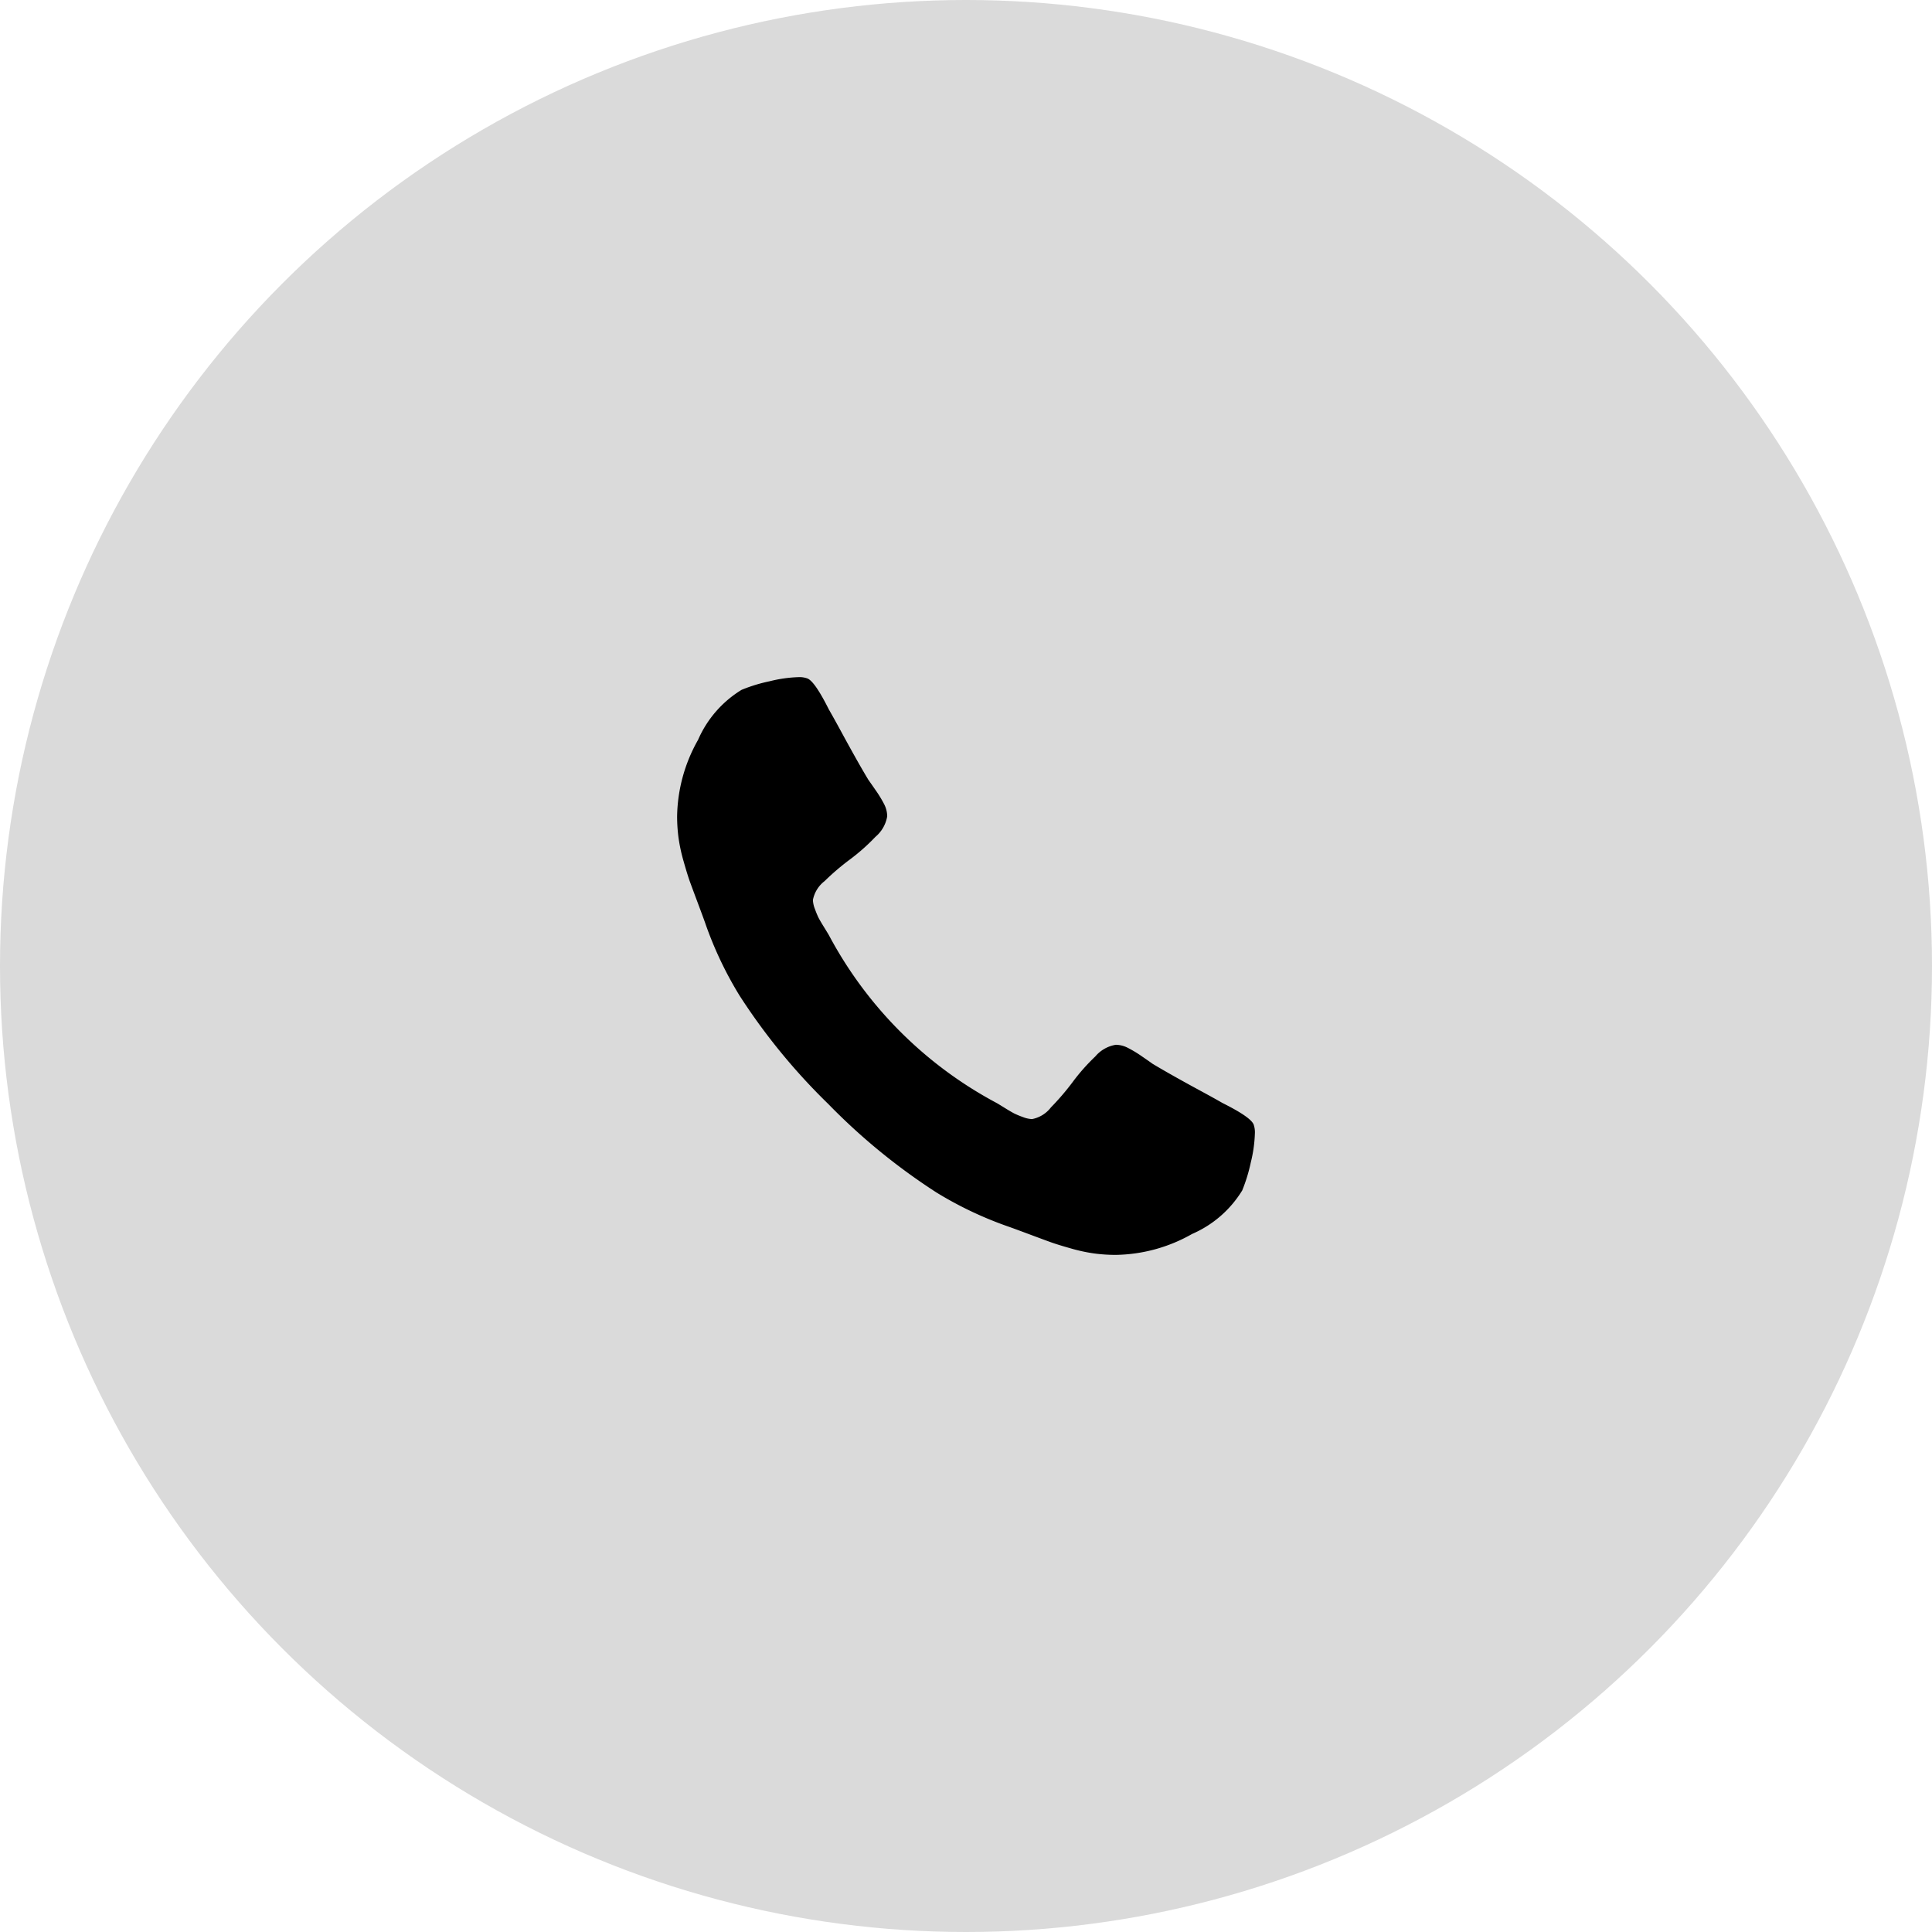
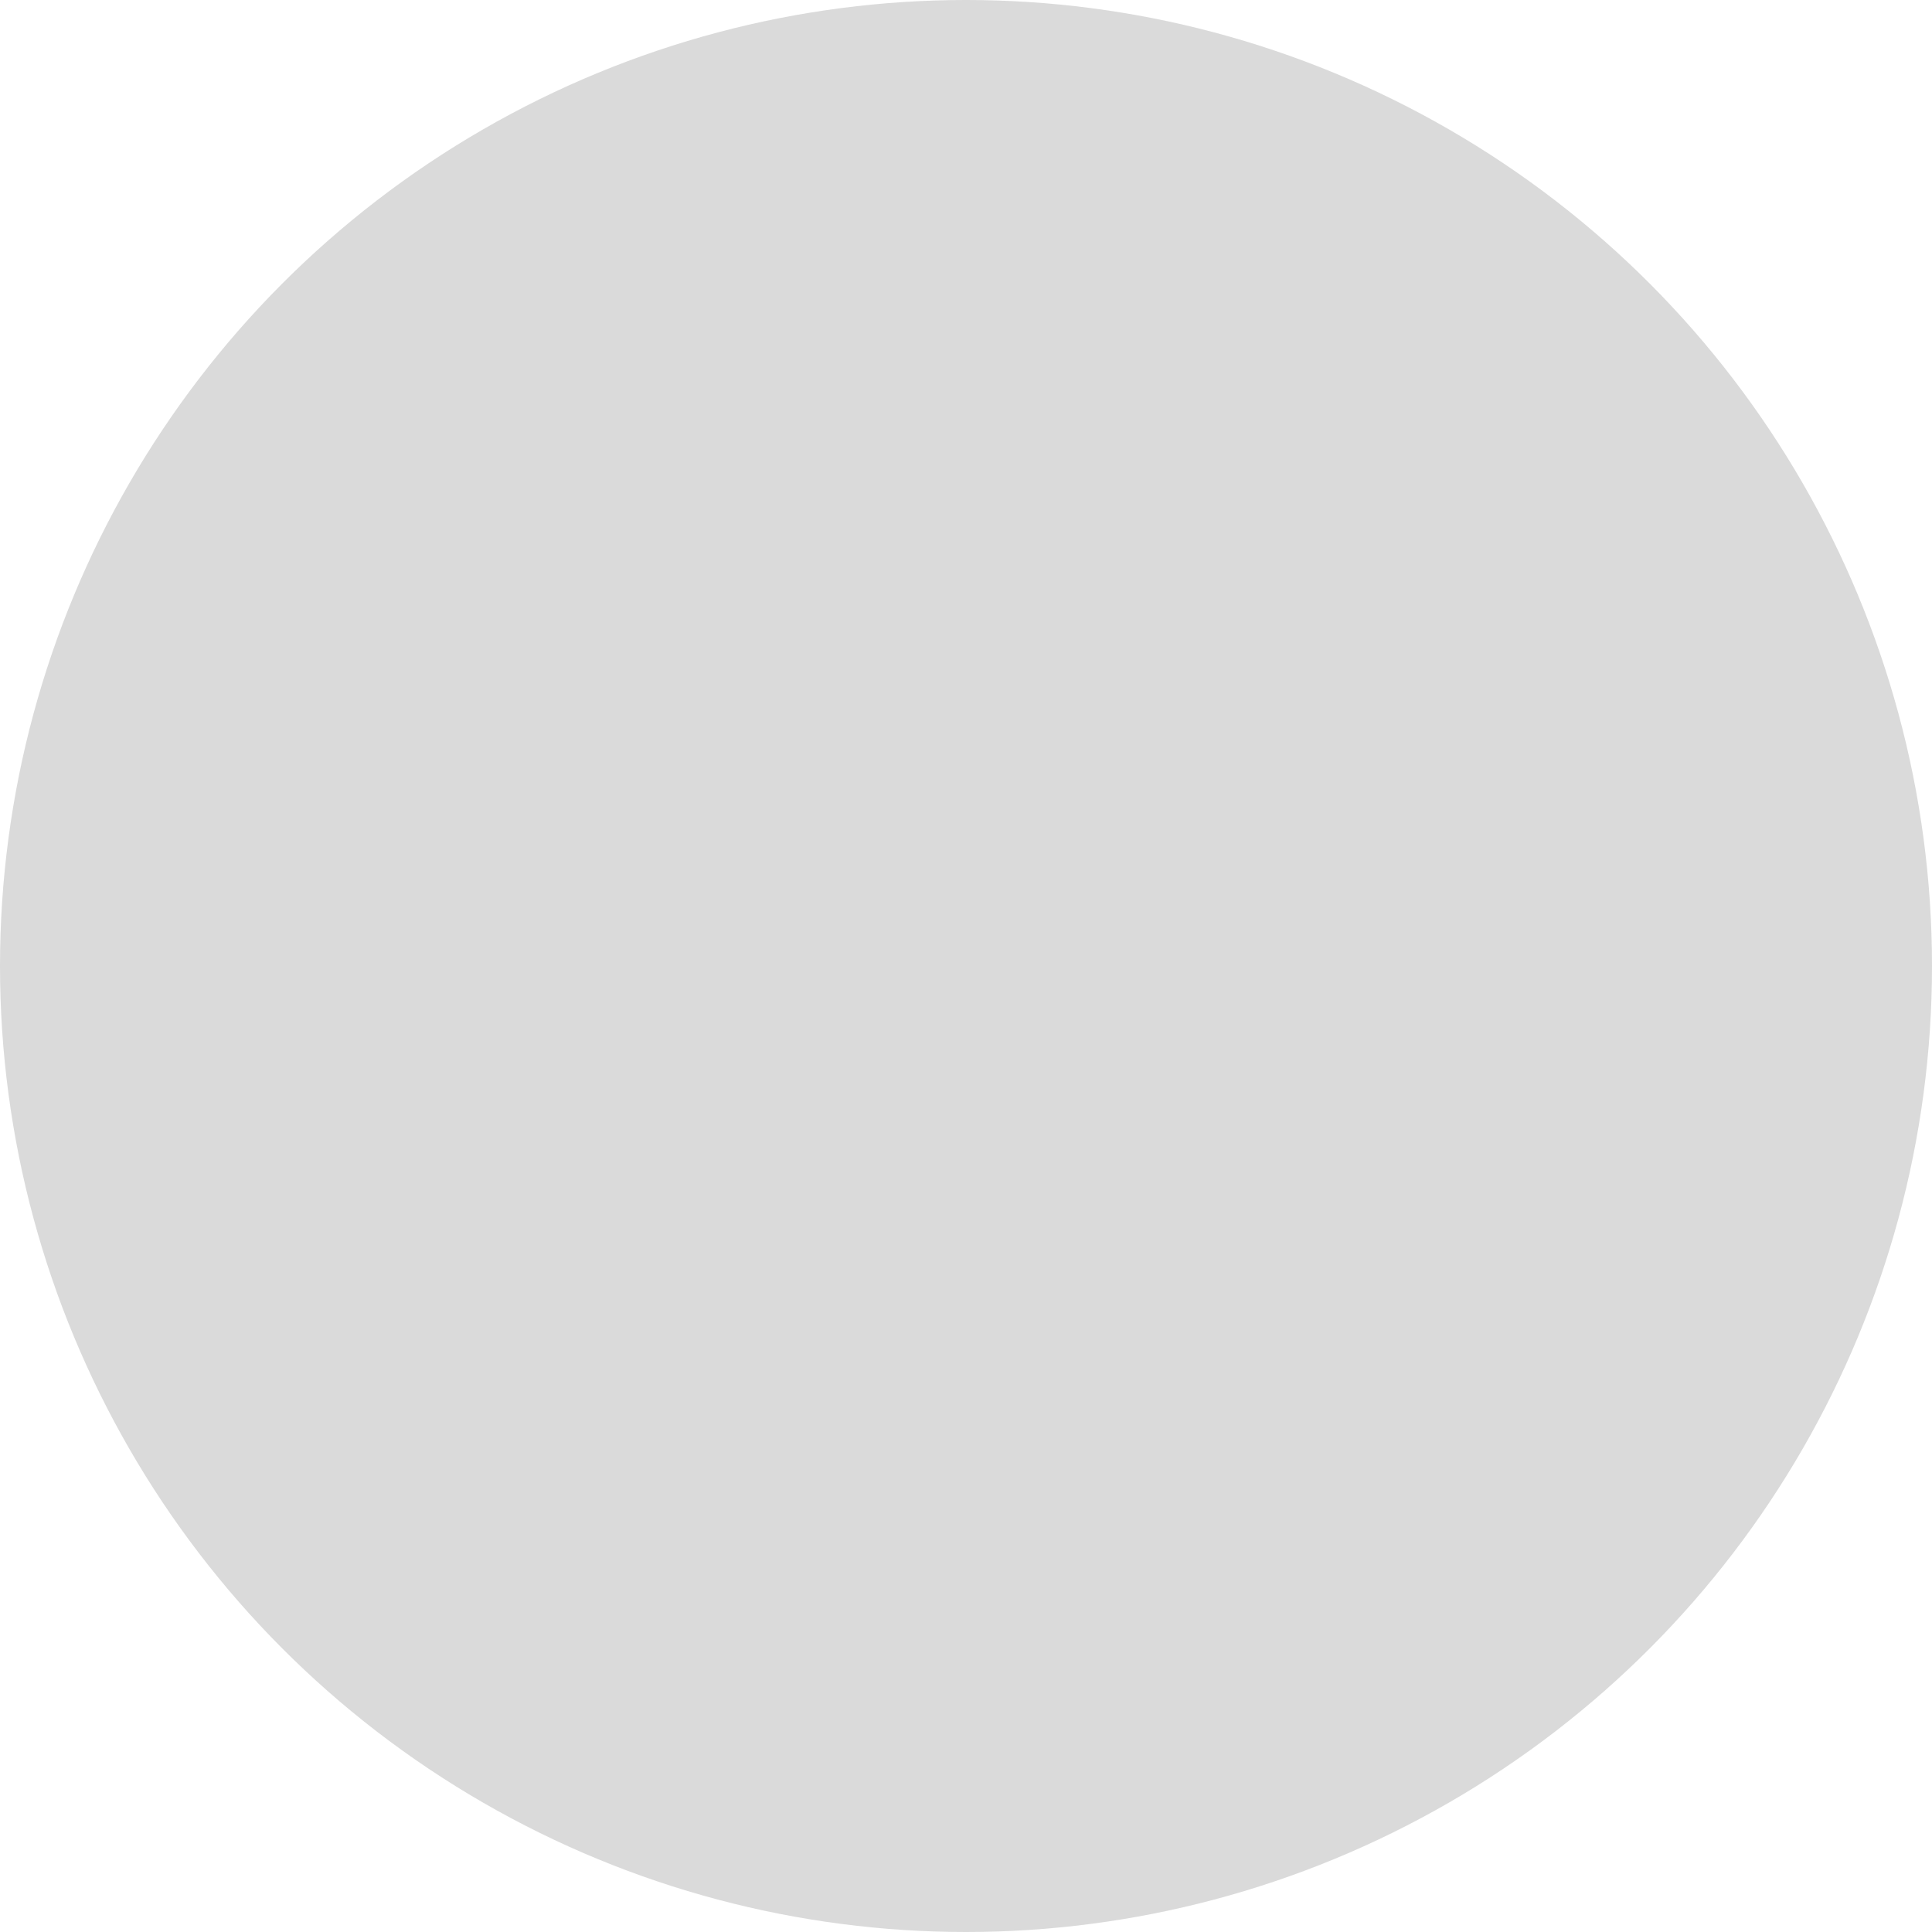
<svg xmlns="http://www.w3.org/2000/svg" id="e1f12496-6c7d-45ac-87c8-65a0ce9dbfaf" data-name="Layer 1" width="55" height="55" viewBox="0 0 55 55">
  <circle id="a3f3844e-23a0-483b-adaa-303f54dc92ff" data-name="Oval" cx="27.5" cy="27.5" r="27.5" style="opacity:0.147;isolation:isolate" />
  <g id="b2c20179-3a0d-41e7-af6b-39c1cc079c40" data-name="" style="isolation:isolate">
    <g style="isolation:isolate">
-       <path d="M35.724,32.265a3.896,3.896,0,0,1-.116.825,4.707,4.707,0,0,1-.245.8,3.132,3.132,0,0,1-1.426,1.238,4.523,4.523,0,0,1-2.171.596,4.647,4.647,0,0,1-.62-.041,4.777,4.777,0,0,1-.671-.146c-.245-.069-.428-.126-.548-.169s-.337-.123-.65-.24-.502-.186-.572-.21a10.6,10.6,0,0,1-2.044-.969,17.648,17.648,0,0,1-3.084-2.523A17.616,17.616,0,0,1,21.052,28.34a10.561,10.561,0,0,1-.97-2.044q-.035-.104-.21-.572-.175-.467-.24-.647c-.043-.121-.099-.304-.169-.55a4.842,4.842,0,0,1-.146-.671,4.655,4.655,0,0,1-.041-.619,4.537,4.537,0,0,1,.596-2.174,3.131,3.131,0,0,1,1.238-1.424,4.507,4.507,0,0,1,.8-.245,3.828,3.828,0,0,1,.823-.117.645.645,0,0,1,.245.035q.21.07.619.887.129.223.351.631c.148.273.284.519.409.742s.245.43.362.625c.023.032.091.128.204.292a3.37,3.37,0,0,1,.252.414.777.777,0,0,1,.082.334.971.971,0,0,1-.333.584,5.745,5.745,0,0,1-.724.643,6.955,6.955,0,0,0-.725.619.89.89,0,0,0-.333.537.775.775,0,0,0,.059.262,2.394,2.394,0,0,0,.099.24c.027.054.082.148.164.281s.127.207.134.221a11.567,11.567,0,0,0,4.778,4.778c.015.008.09.053.222.135s.226.136.281.164a2.419,2.419,0,0,0,.24.099.793.793,0,0,0,.262.058.887.887,0,0,0,.537-.333,7.165,7.165,0,0,0,.62-.724,5.657,5.657,0,0,1,.642-.725.966.966,0,0,1,.585-.333.756.756,0,0,1,.332.082,3.264,3.264,0,0,1,.416.251c.164.112.261.18.292.204.194.117.403.237.625.362s.469.261.742.409.484.265.631.35q.818.409.888.619A.671.671,0,0,1,35.724,32.265Z" />
-     </g>
+       </g>
  </g>
</svg>